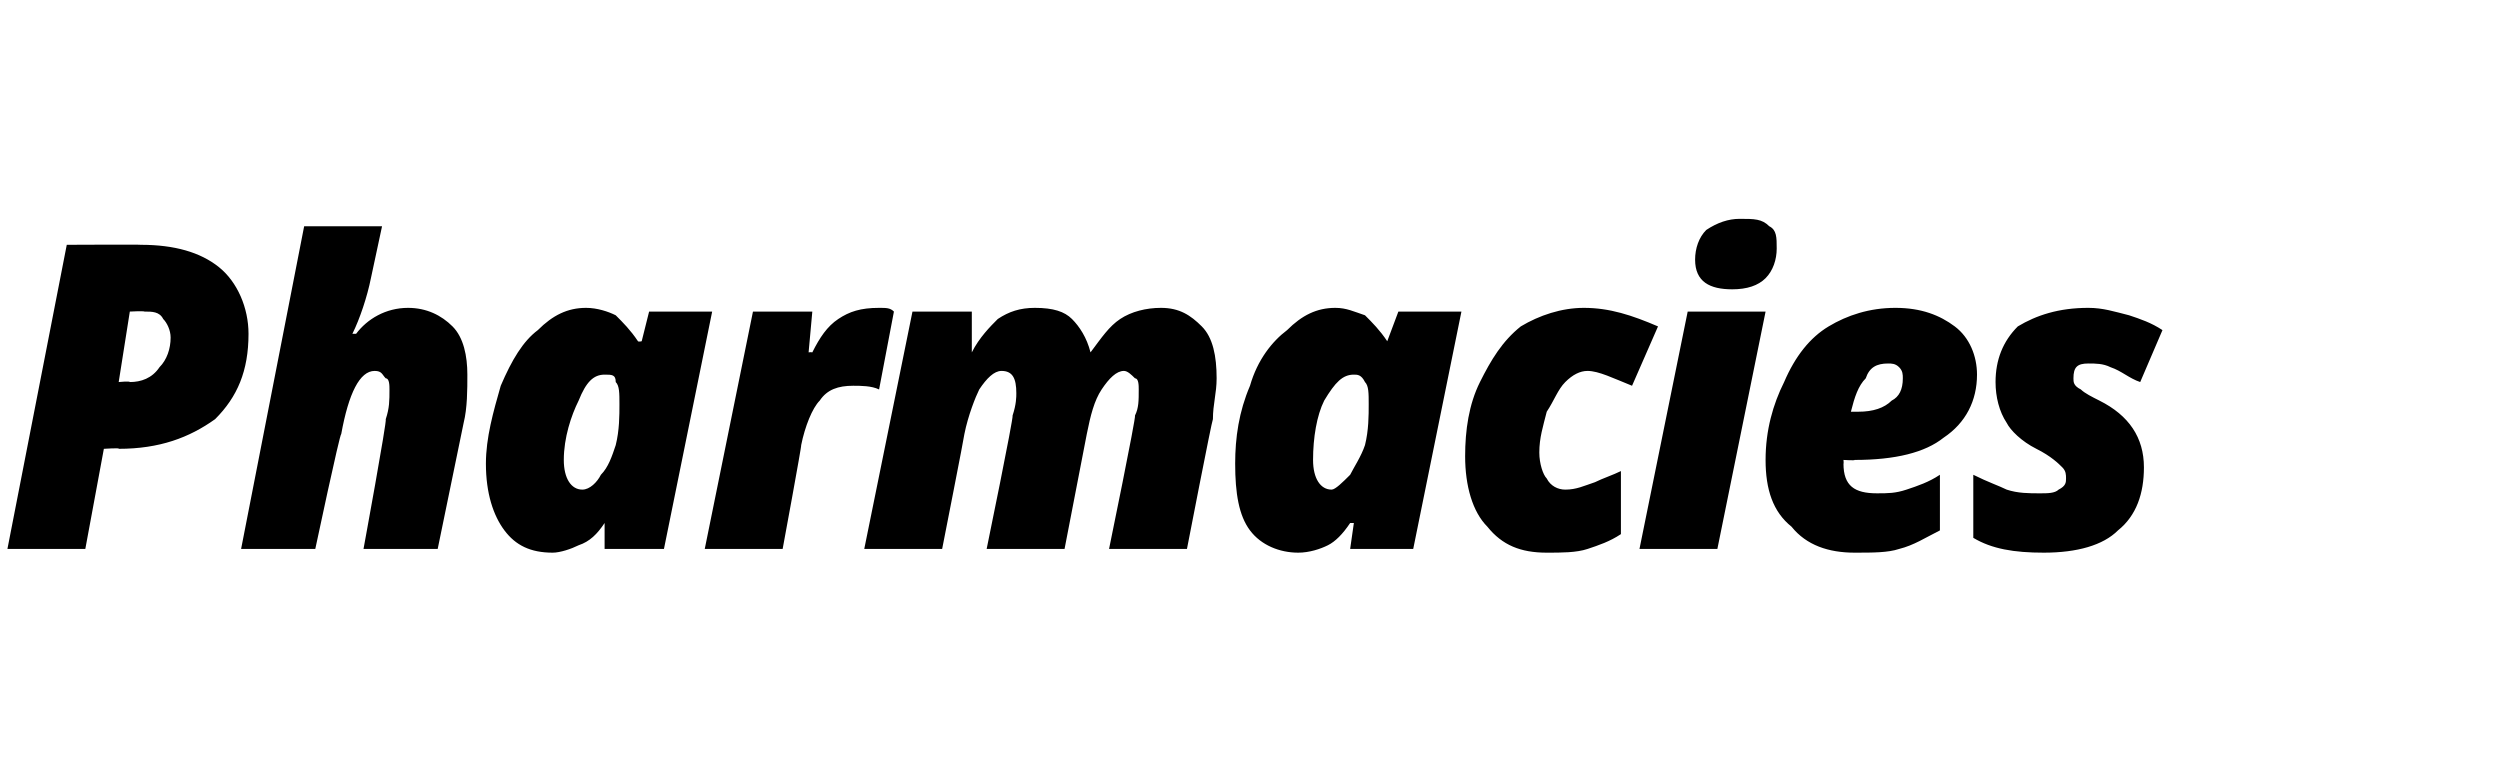
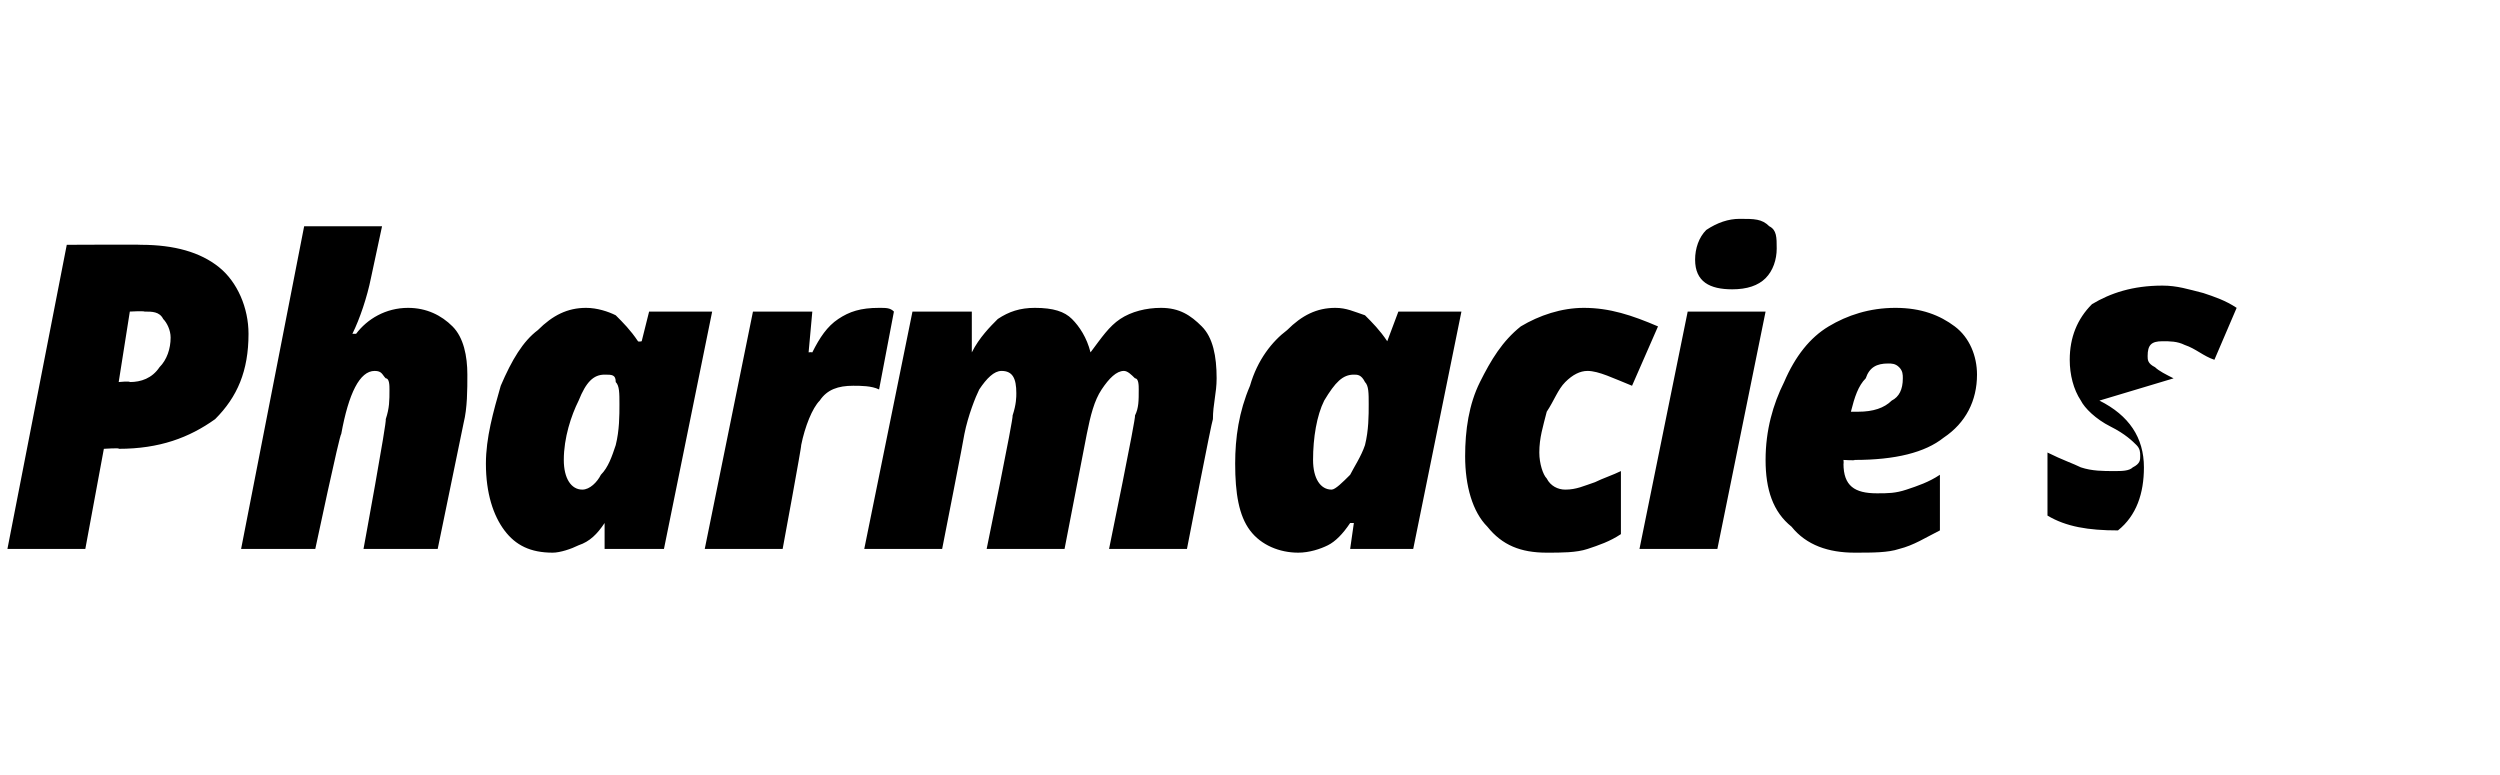
<svg xmlns="http://www.w3.org/2000/svg" version="1.1" width="67.4px" height="20.9px" viewBox="0 -6 67.4 20.9" style="top:-6px">
  <desc>Pharmacies</desc>
  <defs />
  <g id="Polygon175559">
-     <path d="m6.7 3c0 1-.3 1.7-.9 2.3c-.7.5-1.5.8-2.6.8c.05-.03-.4 0-.4 0l-.5 2.7l-2.1 0l1.6-8.2c0 0 2.01-.01 2 0c.9 0 1.6.2 2.1.6c.5.4.8 1.1.8 1.8zm-3.5 1.3c0 0 .3-.03.3 0c.3 0 .6-.1.8-.4c.2-.2.3-.5.3-.8c0-.2-.1-.4-.2-.5c-.1-.2-.3-.2-.5-.2c-.04-.02-.4 0-.4 0l-.3 1.9zm6.6 4.5c0 0 .64-3.48.6-3.5c.1-.3.1-.5.1-.8c0-.1 0-.3-.1-.3c-.1-.1-.1-.2-.3-.2c-.4 0-.7.6-.9 1.7c-.04-.01-.7 3.1-.7 3.1l-2 0l1.7-8.7l2.1 0c0 0-.29 1.36-.3 1.4c-.1.5-.3 1.1-.5 1.5c0 0 .1 0 .1 0c.3-.4.8-.7 1.4-.7c.5 0 .9.2 1.2.5c.3.3.4.8.4 1.3c0 .4 0 .9-.1 1.3c0 .01-.7 3.4-.7 3.4l-2 0zm5.4-2.4c0 .5.2.8.5.8c.2 0 .4-.2.5-.4c.2-.2.3-.5.4-.8c.1-.4.1-.8.1-1.1c0-.3 0-.5-.1-.6c0-.2-.1-.2-.3-.2c-.3 0-.5.2-.7.7c-.2.4-.4 1-.4 1.6c0 0 0 0 0 0zm2.7 2.4l-1.6 0l0-.7c0 0-.01 0 0 0c-.2.3-.4.5-.7.6c-.2.1-.5.2-.7.2c-.6 0-1-.2-1.3-.6c-.3-.4-.5-1-.5-1.8c0-.7.2-1.4.4-2.1c.3-.7.6-1.2 1-1.5c.4-.4.8-.6 1.3-.6c.3 0 .6.1.8.2c.2.2.4.4.6.7c.02.02.1 0 .1 0l.2-.8l1.7 0l-1.3 6.4zm5.8-6.5c.2 0 .3 0 .4.1c0 0-.4 2.1-.4 2.1c-.2-.1-.5-.1-.7-.1c-.4 0-.7.1-.9.4c-.2.2-.4.7-.5 1.2c.02-.01-.5 2.8-.5 2.8l-2.1 0l1.3-6.4l1.6 0l-.1 1.1c0 0 .06-.01.1 0c.2-.4.4-.7.7-.9c.3-.2.6-.3 1.1-.3zm2.9 6.5c0 0 .73-3.55.7-3.6c.1-.3.1-.5.1-.6c0-.4-.1-.6-.4-.6c-.2 0-.4.2-.6.5c-.1.2-.3.7-.4 1.2c.01 0-.6 3.1-.6 3.1l-2.1 0l1.3-6.4l1.6 0l0 1.1c0 0 0-.02 0 0c.2-.4.5-.7.7-.9c.3-.2.6-.3 1-.3c.5 0 .8.1 1 .3c.2.2.4.5.5.9c0 0 0 0 0 0c.3-.4.5-.7.8-.9c.3-.2.7-.3 1.1-.3c.5 0 .8.2 1.1.5c.3.3.4.8.4 1.4c0 .4-.1.7-.1 1.1c-.03.04-.7 3.5-.7 3.5l-2.1 0c0 0 .73-3.55.7-3.6c.1-.2.1-.4.1-.7c0-.1 0-.3-.1-.3c-.1-.1-.2-.2-.3-.2c-.2 0-.4.2-.6.5c-.2.3-.3.7-.4 1.2c-.01.04-.6 3.1-.6 3.1l-2.1 0zm8.8-2.4c0 .5.2.8.5.8c.1 0 .3-.2.5-.4c.1-.2.3-.5.4-.8c.1-.4.1-.8.1-1.1c0-.3 0-.5-.1-.6c-.1-.2-.2-.2-.3-.2c-.3 0-.5.2-.8.7c-.2.4-.3 1-.3 1.6c0 0 0 0 0 0zm2.7 2.4l-1.7 0l.1-.7c0 0-.06 0-.1 0c-.2.3-.4.5-.6.6c-.2.1-.5.2-.8.2c-.5 0-1-.2-1.3-.6c-.3-.4-.4-1-.4-1.8c0-.7.1-1.4.4-2.1c.2-.7.6-1.2 1-1.5c.4-.4.8-.6 1.3-.6c.3 0 .5.1.8.2c.2.2.4.4.6.7c-.02.02 0 0 0 0l.3-.8l1.7 0l-1.3 6.4zm3.6.1c-.7 0-1.2-.2-1.6-.7c-.4-.4-.6-1.1-.6-1.9c0-.7.1-1.4.4-2c.3-.6.6-1.1 1.1-1.5c.5-.3 1.1-.5 1.7-.5c.7 0 1.3.2 2 .5c0 0-.7 1.6-.7 1.6c-.5-.2-.9-.4-1.2-.4c-.2 0-.4.1-.6.3c-.2.2-.3.5-.5.8c-.1.4-.2.7-.2 1.1c0 .3.1.6.2.7c.1.2.3.3.5.3c.3 0 .5-.1.8-.2c.2-.1.5-.2.7-.3c0 0 0 1.7 0 1.7c-.3.2-.6.3-.9.4c-.3.1-.7.1-1.1.1zm4.6-.1l-2.1 0l1.3-6.4l2.1 0l-1.3 6.4zm.4-7c-.6 0-1-.2-1-.8c0-.3.1-.6.3-.8c.3-.2.6-.3.9-.3c.4 0 .6 0 .8.2c.2.1.2.3.2.6c0 .3-.1.6-.3.8c-.2.2-.5.3-.9.3c0 0 0 0 0 0zm3.3 7.1c-.7 0-1.3-.2-1.7-.7c-.5-.4-.7-1-.7-1.8c0-.8.2-1.5.5-2.1c.3-.7.7-1.2 1.2-1.5c.5-.3 1.1-.5 1.8-.5c.7 0 1.2.2 1.6.5c.4.3.6.8.6 1.3c0 .7-.3 1.3-.9 1.7c-.5.4-1.3.6-2.4.6c.02.02-.3 0-.3 0c0 0 .01.11 0 .1c0 .6.3.8.9.8c.3 0 .5 0 .8-.1c.3-.1.6-.2.9-.4c0 0 0 1.5 0 1.5c-.4.2-.7.4-1.1.5c-.3.1-.7.1-1.2.1zm.9-5.1c-.3 0-.5.1-.6.4c-.2.2-.3.5-.4.9c0 0 .2 0 .2 0c.4 0 .7-.1.9-.3c.2-.1.3-.3.3-.6c0-.1 0-.2-.1-.3c-.1-.1-.2-.1-.3-.1zm5.7 1c.8.4 1.2 1 1.2 1.8c0 .7-.2 1.3-.7 1.7c-.4.4-1.1.6-2 .6c-.8 0-1.4-.1-1.9-.4c0 0 0-1.7 0-1.7c.4.2.7.3.9.4c.3.1.6.1.9.1c.2 0 .4 0 .5-.1c.2-.1.2-.2.2-.3c0-.1 0-.2-.1-.3c-.1-.1-.3-.3-.7-.5c-.4-.2-.7-.5-.8-.7c-.2-.3-.3-.7-.3-1.1c0-.6.2-1.1.6-1.5c.5-.3 1.1-.5 1.9-.5c.4 0 .7.1 1.1.2c.3.1.6.2.9.4c0 0-.6 1.4-.6 1.4c-.3-.1-.5-.3-.8-.4c-.2-.1-.4-.1-.6-.1c-.3 0-.4.1-.4.4c0 .1 0 .2.2.3c.1.1.3.2.5.3c0 0 0 0 0 0z" stroke="none" fill="#000" />
+     <path d="m6.7 3c0 1-.3 1.7-.9 2.3c-.7.5-1.5.8-2.6.8c.05-.03-.4 0-.4 0l-.5 2.7l-2.1 0l1.6-8.2c0 0 2.01-.01 2 0c.9 0 1.6.2 2.1.6c.5.4.8 1.1.8 1.8zm-3.5 1.3c0 0 .3-.03.3 0c.3 0 .6-.1.8-.4c.2-.2.3-.5.3-.8c0-.2-.1-.4-.2-.5c-.1-.2-.3-.2-.5-.2c-.04-.02-.4 0-.4 0l-.3 1.9zm6.6 4.5c0 0 .64-3.48.6-3.5c.1-.3.1-.5.1-.8c0-.1 0-.3-.1-.3c-.1-.1-.1-.2-.3-.2c-.4 0-.7.6-.9 1.7c-.04-.01-.7 3.1-.7 3.1l-2 0l1.7-8.7l2.1 0c0 0-.29 1.36-.3 1.4c-.1.5-.3 1.1-.5 1.5c0 0 .1 0 .1 0c.3-.4.8-.7 1.4-.7c.5 0 .9.2 1.2.5c.3.3.4.8.4 1.3c0 .4 0 .9-.1 1.3c0 .01-.7 3.4-.7 3.4l-2 0zm5.4-2.4c0 .5.2.8.5.8c.2 0 .4-.2.5-.4c.2-.2.3-.5.4-.8c.1-.4.1-.8.1-1.1c0-.3 0-.5-.1-.6c0-.2-.1-.2-.3-.2c-.3 0-.5.2-.7.7c-.2.4-.4 1-.4 1.6c0 0 0 0 0 0zm2.7 2.4l-1.6 0l0-.7c0 0-.01 0 0 0c-.2.3-.4.5-.7.6c-.2.1-.5.2-.7.2c-.6 0-1-.2-1.3-.6c-.3-.4-.5-1-.5-1.8c0-.7.2-1.4.4-2.1c.3-.7.6-1.2 1-1.5c.4-.4.8-.6 1.3-.6c.3 0 .6.1.8.2c.2.2.4.4.6.7c.02.02.1 0 .1 0l.2-.8l1.7 0l-1.3 6.4zm5.8-6.5c.2 0 .3 0 .4.1c0 0-.4 2.1-.4 2.1c-.2-.1-.5-.1-.7-.1c-.4 0-.7.1-.9.4c-.2.2-.4.7-.5 1.2c.02-.01-.5 2.8-.5 2.8l-2.1 0l1.3-6.4l1.6 0l-.1 1.1c0 0 .06-.01.1 0c.2-.4.4-.7.7-.9c.3-.2.6-.3 1.1-.3zm2.9 6.5c0 0 .73-3.55.7-3.6c.1-.3.1-.5.1-.6c0-.4-.1-.6-.4-.6c-.2 0-.4.2-.6.5c-.1.2-.3.7-.4 1.2c.01 0-.6 3.1-.6 3.1l-2.1 0l1.3-6.4l1.6 0l0 1.1c0 0 0-.02 0 0c.2-.4.5-.7.7-.9c.3-.2.6-.3 1-.3c.5 0 .8.1 1 .3c.2.2.4.5.5.9c0 0 0 0 0 0c.3-.4.5-.7.8-.9c.3-.2.7-.3 1.1-.3c.5 0 .8.2 1.1.5c.3.3.4.8.4 1.4c0 .4-.1.7-.1 1.1c-.03.04-.7 3.5-.7 3.5l-2.1 0c0 0 .73-3.55.7-3.6c.1-.2.1-.4.1-.7c0-.1 0-.3-.1-.3c-.1-.1-.2-.2-.3-.2c-.2 0-.4.2-.6.5c-.2.3-.3.7-.4 1.2c-.01.04-.6 3.1-.6 3.1l-2.1 0zm8.8-2.4c0 .5.2.8.5.8c.1 0 .3-.2.5-.4c.1-.2.3-.5.4-.8c.1-.4.1-.8.1-1.1c0-.3 0-.5-.1-.6c-.1-.2-.2-.2-.3-.2c-.3 0-.5.2-.8.7c-.2.4-.3 1-.3 1.6c0 0 0 0 0 0zm2.7 2.4l-1.7 0l.1-.7c0 0-.06 0-.1 0c-.2.3-.4.5-.6.6c-.2.1-.5.2-.8.2c-.5 0-1-.2-1.3-.6c-.3-.4-.4-1-.4-1.8c0-.7.1-1.4.4-2.1c.2-.7.6-1.2 1-1.5c.4-.4.8-.6 1.3-.6c.3 0 .5.1.8.2c.2.2.4.4.6.7c-.02.02 0 0 0 0l.3-.8l1.7 0l-1.3 6.4zm3.6.1c-.7 0-1.2-.2-1.6-.7c-.4-.4-.6-1.1-.6-1.9c0-.7.1-1.4.4-2c.3-.6.6-1.1 1.1-1.5c.5-.3 1.1-.5 1.7-.5c.7 0 1.3.2 2 .5c0 0-.7 1.6-.7 1.6c-.5-.2-.9-.4-1.2-.4c-.2 0-.4.1-.6.3c-.2.2-.3.5-.5.8c-.1.4-.2.7-.2 1.1c0 .3.1.6.2.7c.1.2.3.3.5.3c.3 0 .5-.1.8-.2c.2-.1.5-.2.7-.3c0 0 0 1.7 0 1.7c-.3.2-.6.3-.9.4c-.3.1-.7.1-1.1.1zm4.6-.1l-2.1 0l1.3-6.4l2.1 0l-1.3 6.4zm.4-7c-.6 0-1-.2-1-.8c0-.3.1-.6.3-.8c.3-.2.6-.3.9-.3c.4 0 .6 0 .8.2c.2.1.2.3.2.6c0 .3-.1.6-.3.8c-.2.2-.5.3-.9.3c0 0 0 0 0 0zm3.3 7.1c-.7 0-1.3-.2-1.7-.7c-.5-.4-.7-1-.7-1.8c0-.8.2-1.5.5-2.1c.3-.7.7-1.2 1.2-1.5c.5-.3 1.1-.5 1.8-.5c.7 0 1.2.2 1.6.5c.4.3.6.8.6 1.3c0 .7-.3 1.3-.9 1.7c-.5.4-1.3.6-2.4.6c.02.02-.3 0-.3 0c0 0 .01.11 0 .1c0 .6.3.8.9.8c.3 0 .5 0 .8-.1c.3-.1.6-.2.9-.4c0 0 0 1.5 0 1.5c-.4.2-.7.4-1.1.5c-.3.1-.7.1-1.2.1zm.9-5.1c-.3 0-.5.1-.6.4c-.2.2-.3.5-.4.9c0 0 .2 0 .2 0c.4 0 .7-.1.9-.3c.2-.1.3-.3.3-.6c0-.1 0-.2-.1-.3c-.1-.1-.2-.1-.3-.1zm5.7 1c.8.4 1.2 1 1.2 1.8c0 .7-.2 1.3-.7 1.7c-.8 0-1.4-.1-1.9-.4c0 0 0-1.7 0-1.7c.4.2.7.3.9.4c.3.1.6.1.9.1c.2 0 .4 0 .5-.1c.2-.1.2-.2.2-.3c0-.1 0-.2-.1-.3c-.1-.1-.3-.3-.7-.5c-.4-.2-.7-.5-.8-.7c-.2-.3-.3-.7-.3-1.1c0-.6.2-1.1.6-1.5c.5-.3 1.1-.5 1.9-.5c.4 0 .7.1 1.1.2c.3.1.6.2.9.4c0 0-.6 1.4-.6 1.4c-.3-.1-.5-.3-.8-.4c-.2-.1-.4-.1-.6-.1c-.3 0-.4.1-.4.4c0 .1 0 .2.2.3c.1.1.3.2.5.3c0 0 0 0 0 0z" stroke="none" fill="#000" />
  </g>
</svg>